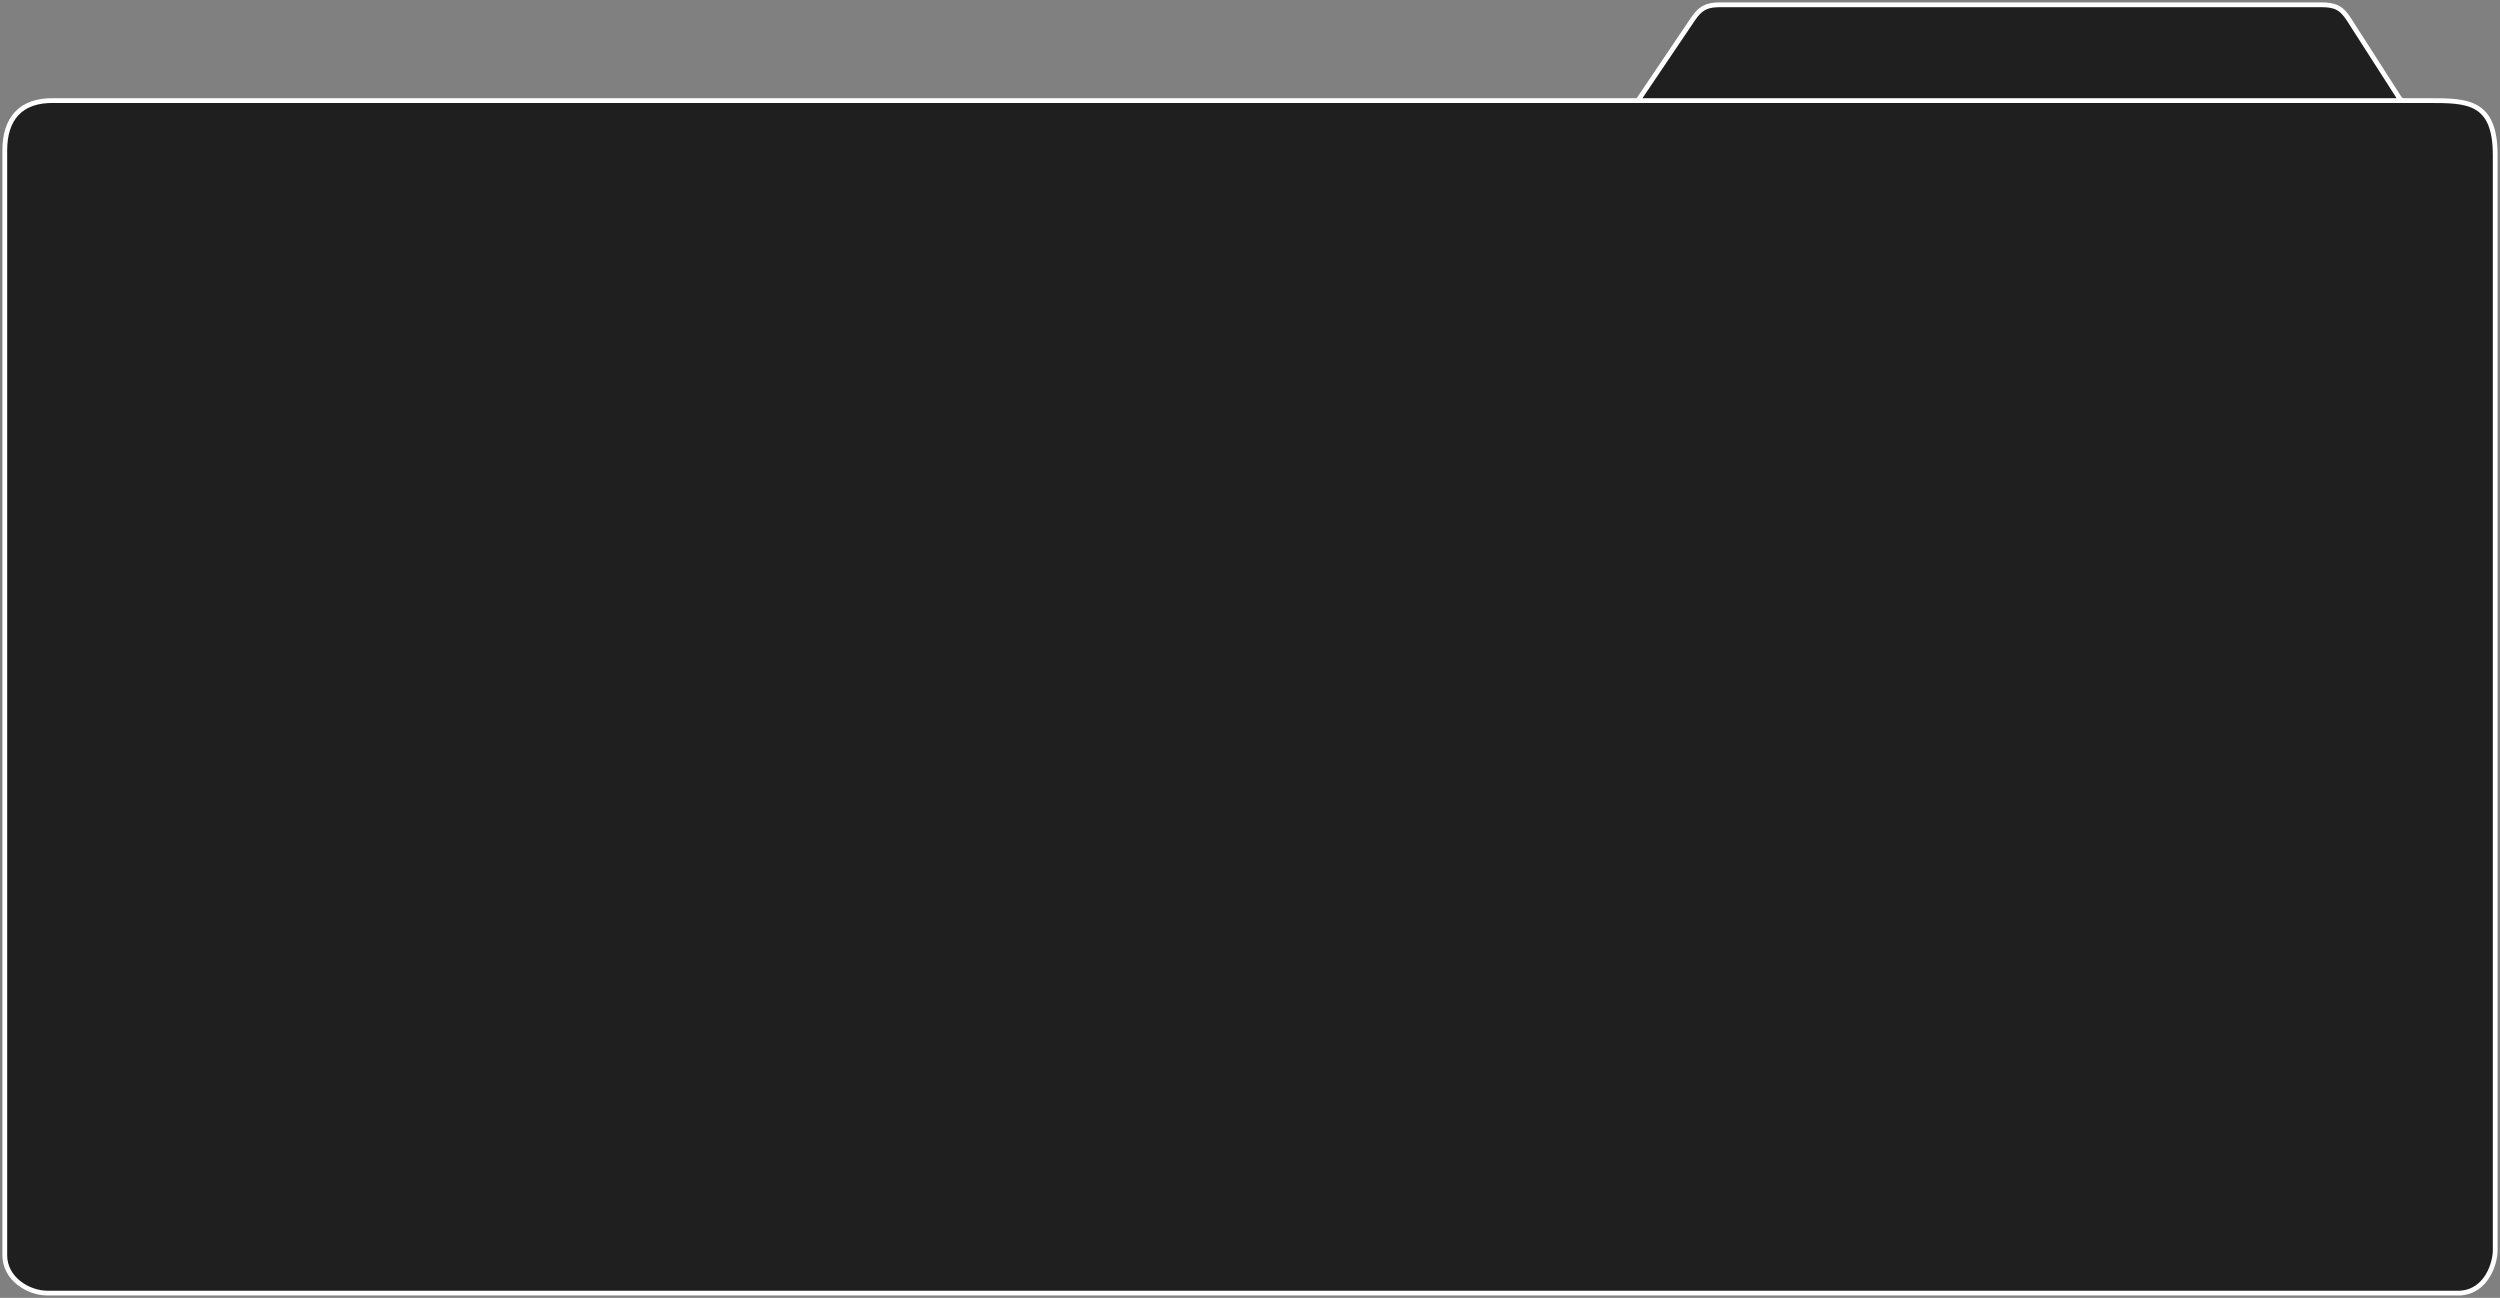
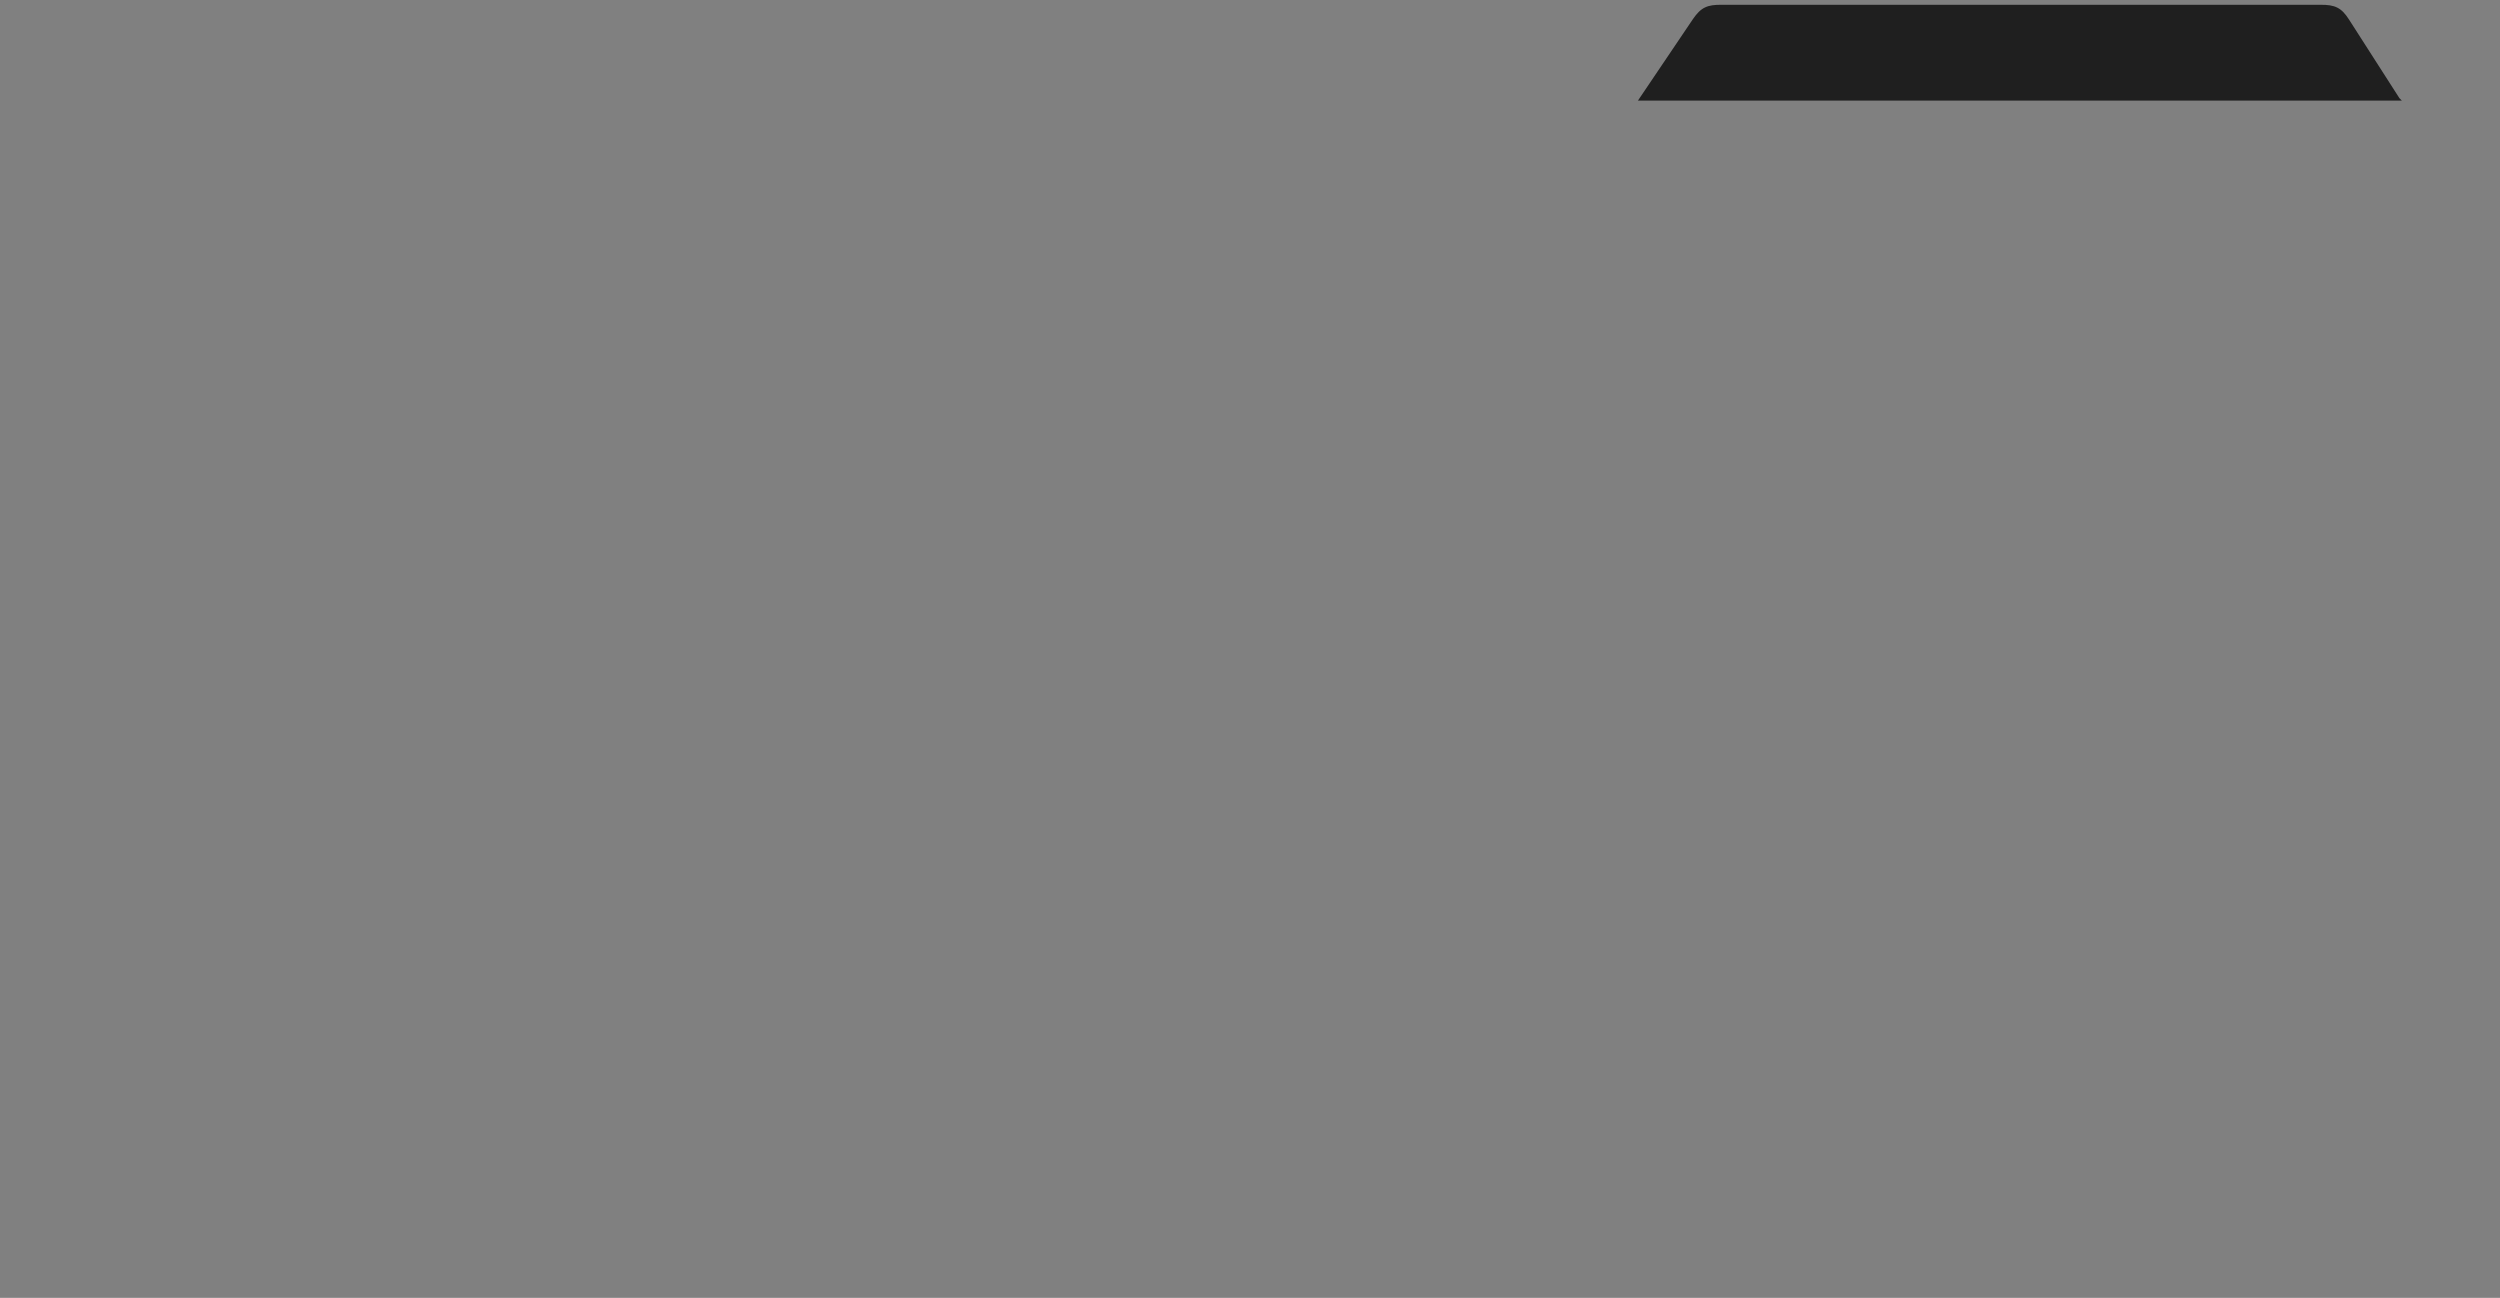
<svg xmlns="http://www.w3.org/2000/svg" width="522" height="271" viewBox="0 0 522 271" fill="none">
  <rect x="0" y="0" width="522" height="271" fill="#808080" stroke="none" />
  <path fill-rule="evenodd" clip-rule="evenodd" d="M342 21.006L353.5 3.964C355.17 1.523 356.532 0.962 359.5 1H484.5C487.552 0.975 488.894 1.588 490.5 4.12L501 20.5L501.5 21L342 21.006Z" fill="#1F1F1F" />
-   <path fill-rule="evenodd" clip-rule="evenodd" d="M342 21.006L501.5 21L507.173 21.006C515.074 21.006 521 21.006 521 32.369V261.107C521 263.578 519.314 269.712 513.593 270H9.889C5.938 270 1 267.036 1 262.095V31.381C1 24.958 4.149 20.823 11.37 21.006H342Z" fill="#1F1F1F" />
-   <path d="M342 21.006L353.5 3.964C355.17 1.523 356.532 0.962 359.5 1H484.5C487.552 0.975 488.894 1.588 490.5 4.12M342 21.006L501.5 21M342 21.006H11.37M342 21.006C206.731 21.006 34.104 21.006 11.37 21.006M490.5 4.12L501 20.5M490.5 4.12C494.389 10.187 496.853 14.031 501 20.5M501 20.5L501.5 21M501.5 21L507.173 21.006C515.074 21.006 521 21.006 521 32.369M521 32.369V261.107M521 32.369C521 43.732 521 258.817 521 261.107M521 261.107C521 263.578 519.314 269.712 513.593 270H9.889C5.938 270 1 267.036 1 262.095M1 262.095V31.381M1 262.095C1 262.095 1 37.803 1 31.381M1 31.381C1 24.958 4.149 20.823 11.37 21.006" stroke="white" />
</svg>